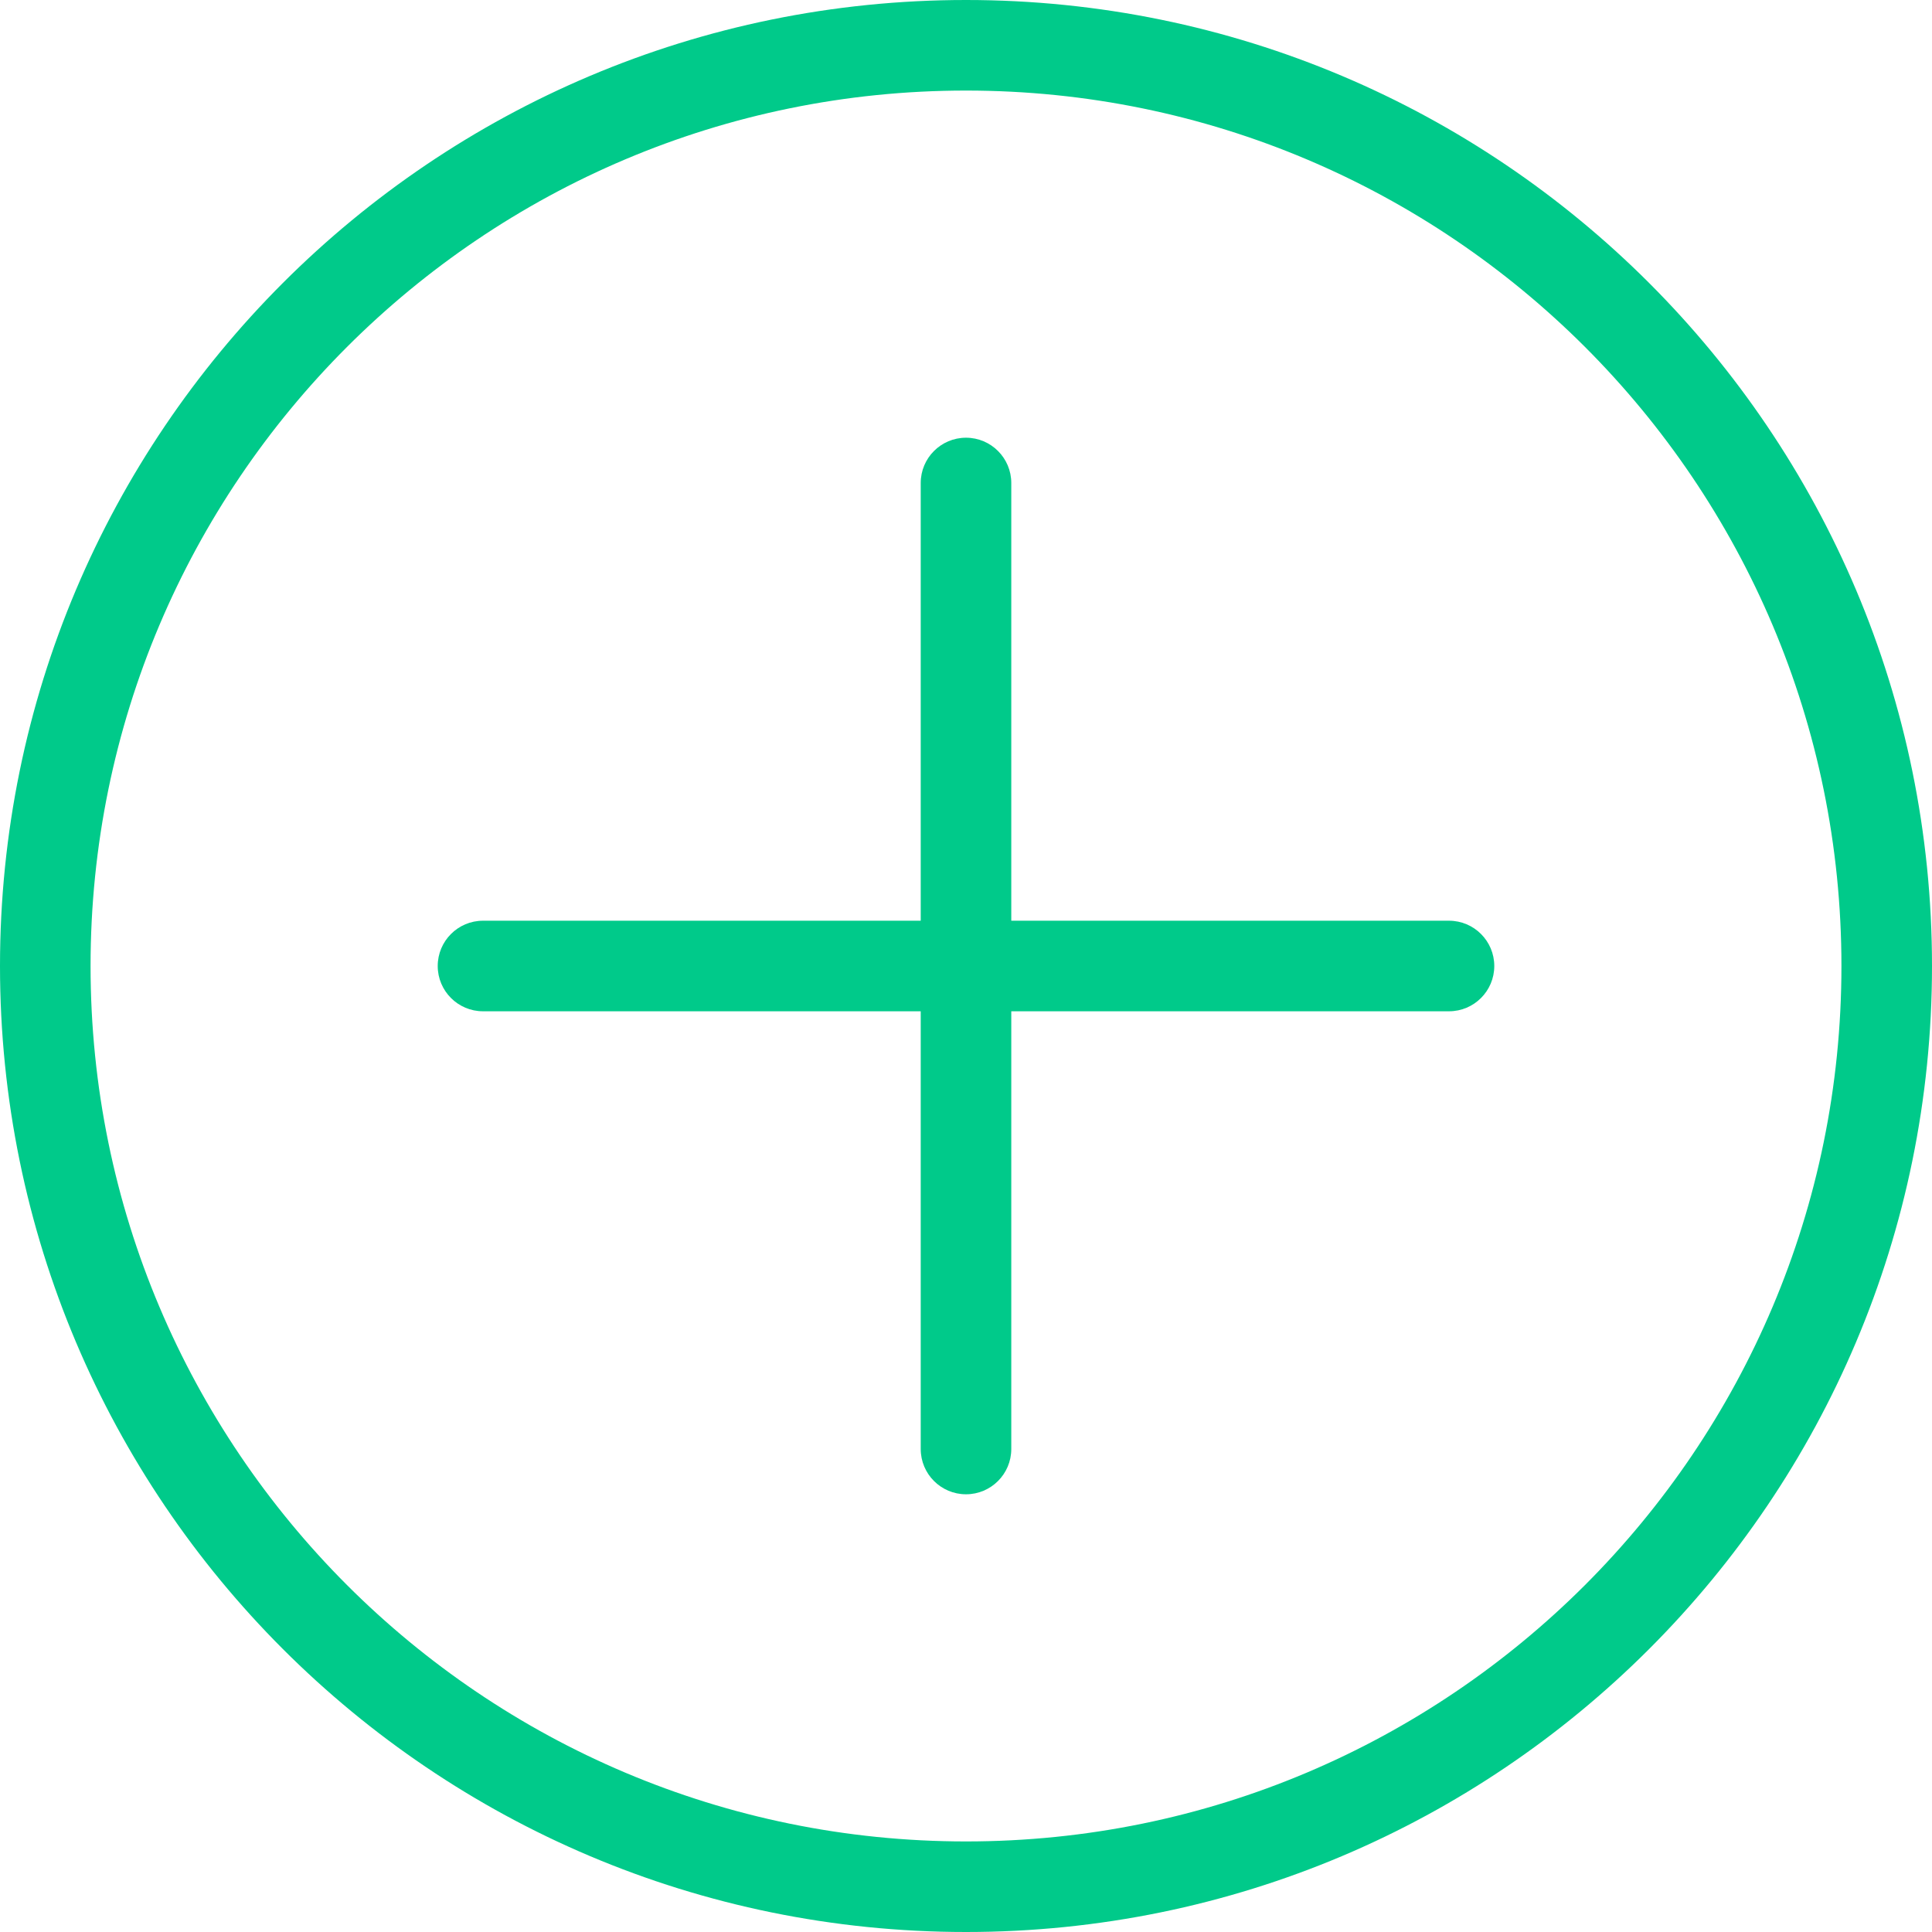
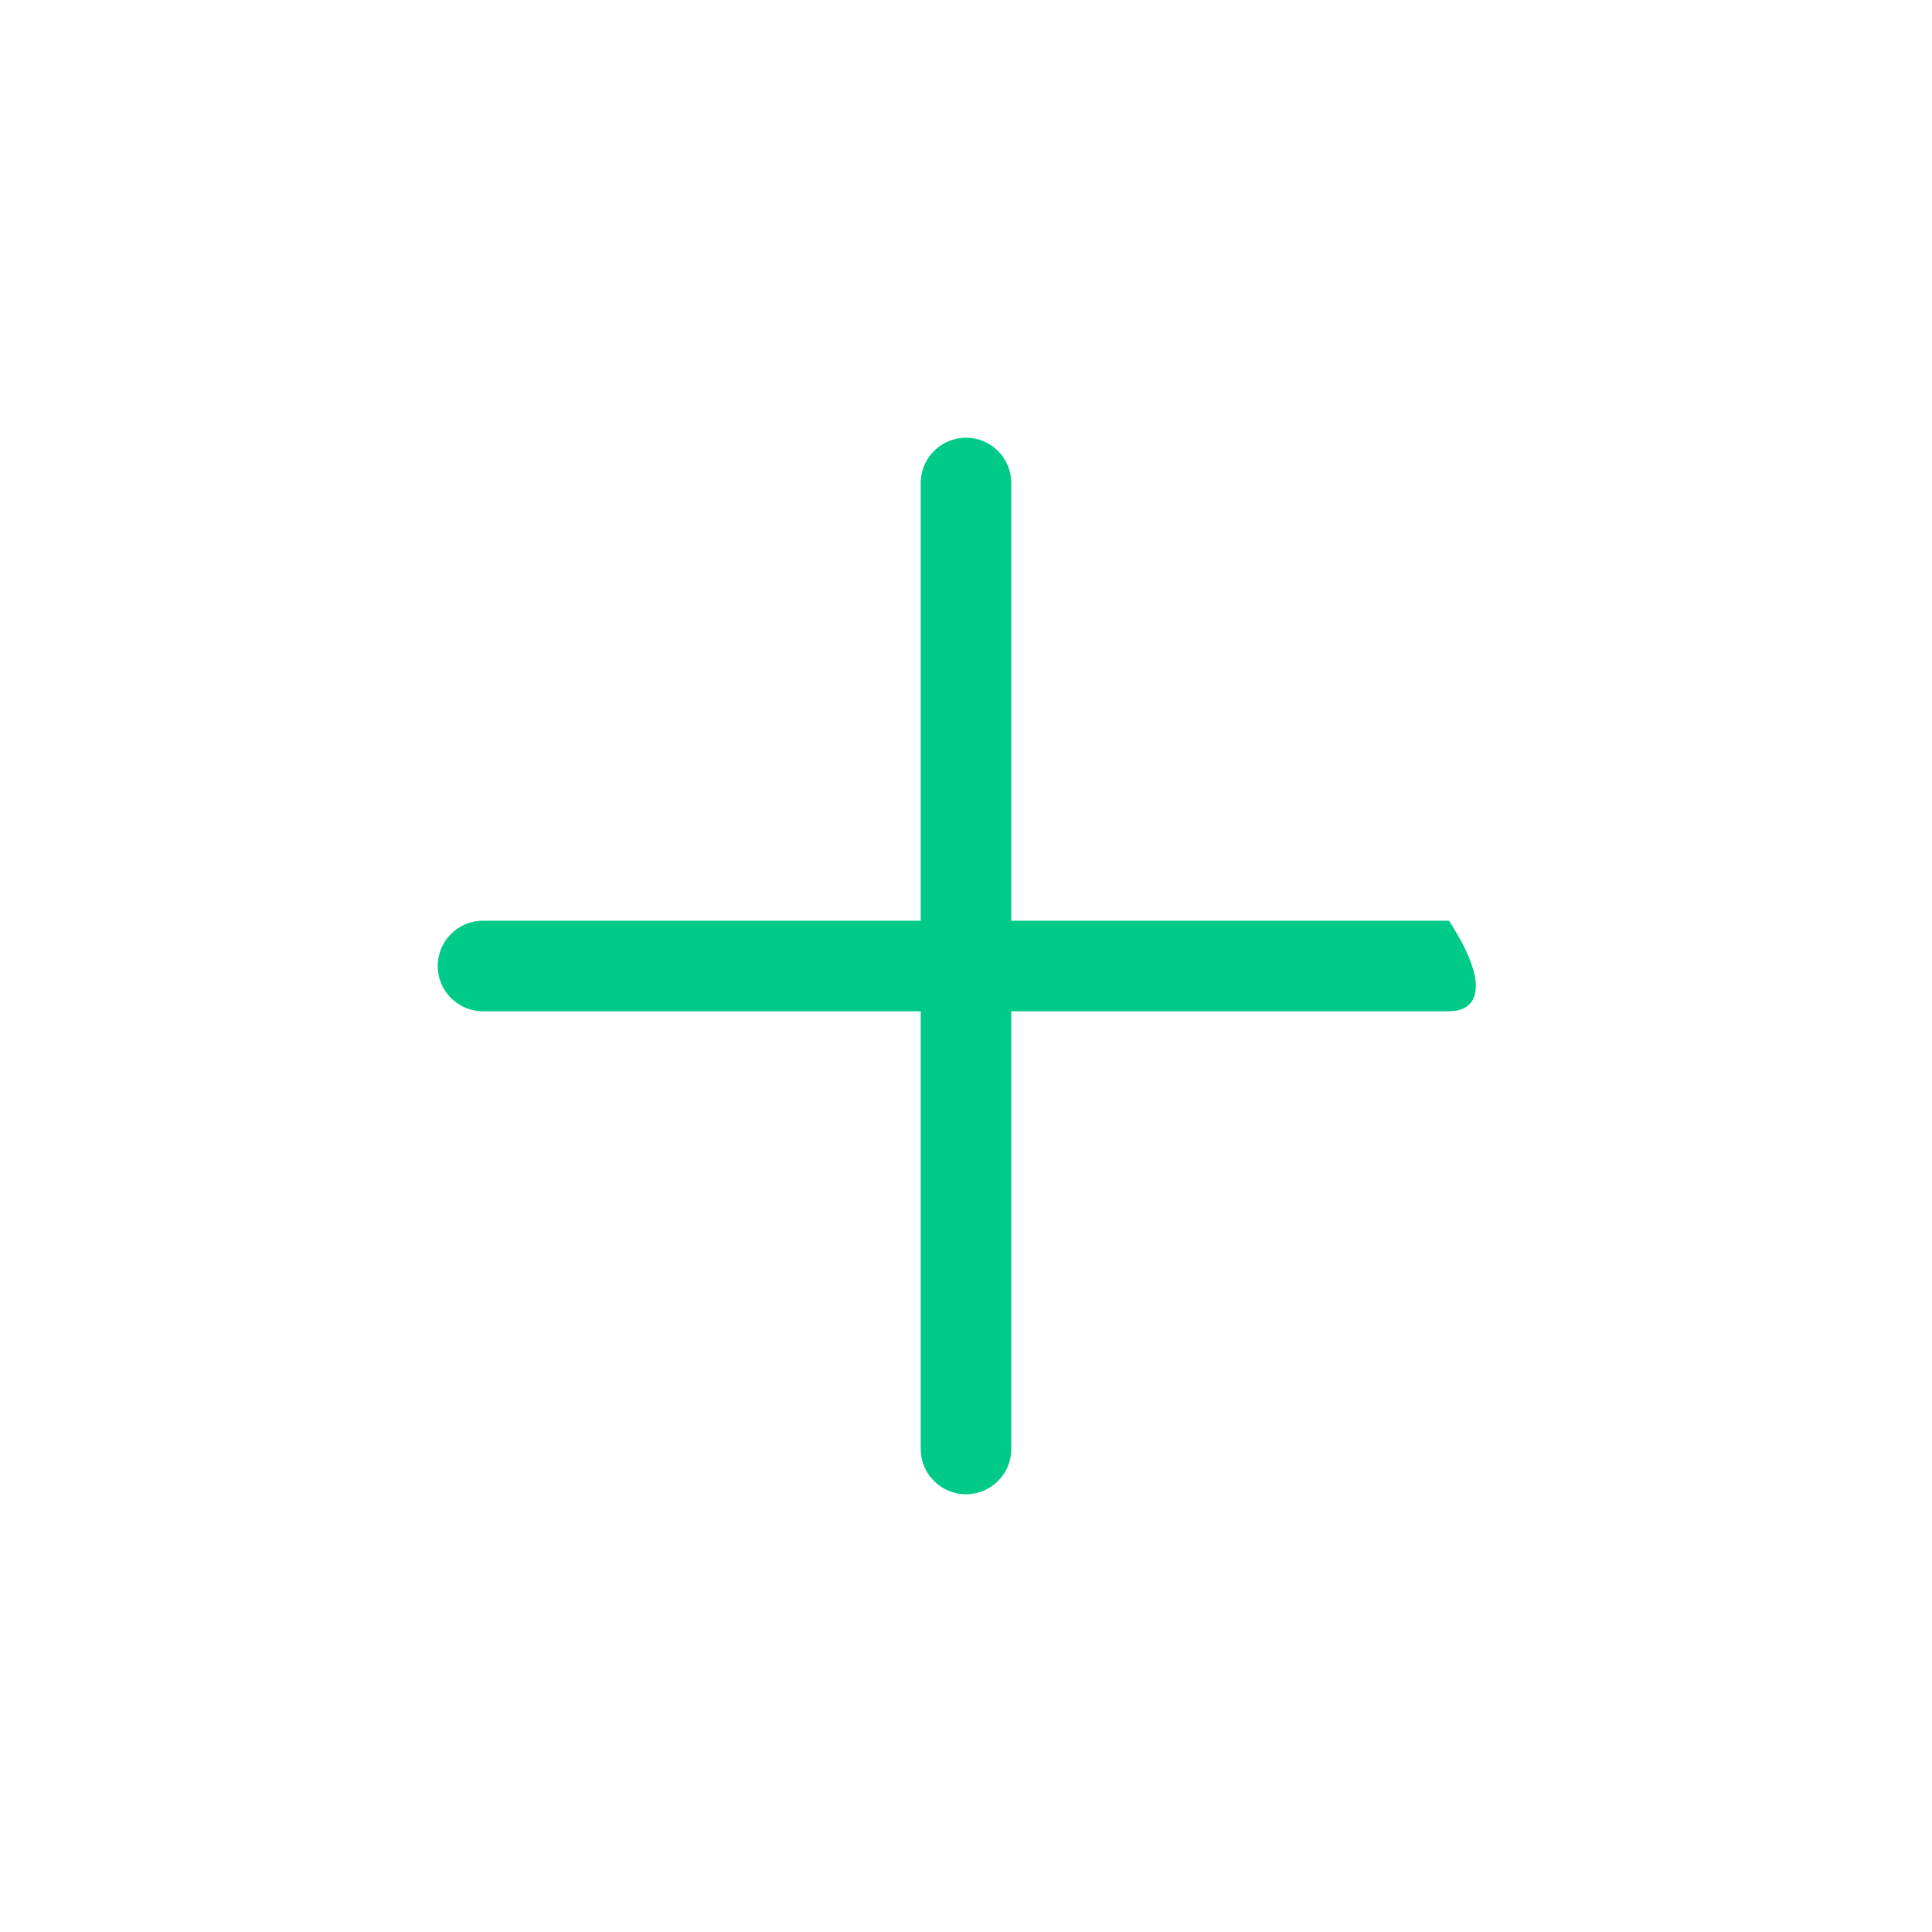
<svg xmlns="http://www.w3.org/2000/svg" width="32" height="32" viewBox="0 0 32 32">
  <g fill="#00CA8A">
    <path d="M15.25,8 C15.25,7.586 15.586,7.25 16,7.25 C16.414,7.25 16.75,7.586 16.75,8 L16.75,24 C16.75,24.414 16.414,24.75 16,24.75 C15.586,24.75 15.25,24.414 15.25,24 L15.25,8 Z" />
-     <path d="M24,15.25 C24.414,15.25 24.75,15.586 24.75,16 C24.75,16.414 24.414,16.75 24,16.75 L8,16.75 C7.586,16.75 7.25,16.414 7.25,16 C7.25,15.586 7.586,15.25 8,15.25 L24,15.25 Z" />
-     <path d="M16,30.5 C24.008,30.5 30.5,24.008 30.5,16 C30.5,7.992 24.008,1.5 16,1.5 C7.992,1.5 1.5,7.992 1.5,16 C1.5,24.008 7.992,30.5 16,30.5 Z M16,32 C7.163,32 0,24.837 0,16 C0,7.163 7.163,0 16,0 C24.837,0 32,7.163 32,16 C32,24.837 24.837,32 16,32 Z" />
+     <path d="M24,15.25 C24.75,16.414 24.414,16.75 24,16.75 L8,16.75 C7.586,16.75 7.25,16.414 7.25,16 C7.25,15.586 7.586,15.25 8,15.25 L24,15.25 Z" />
  </g>
</svg>